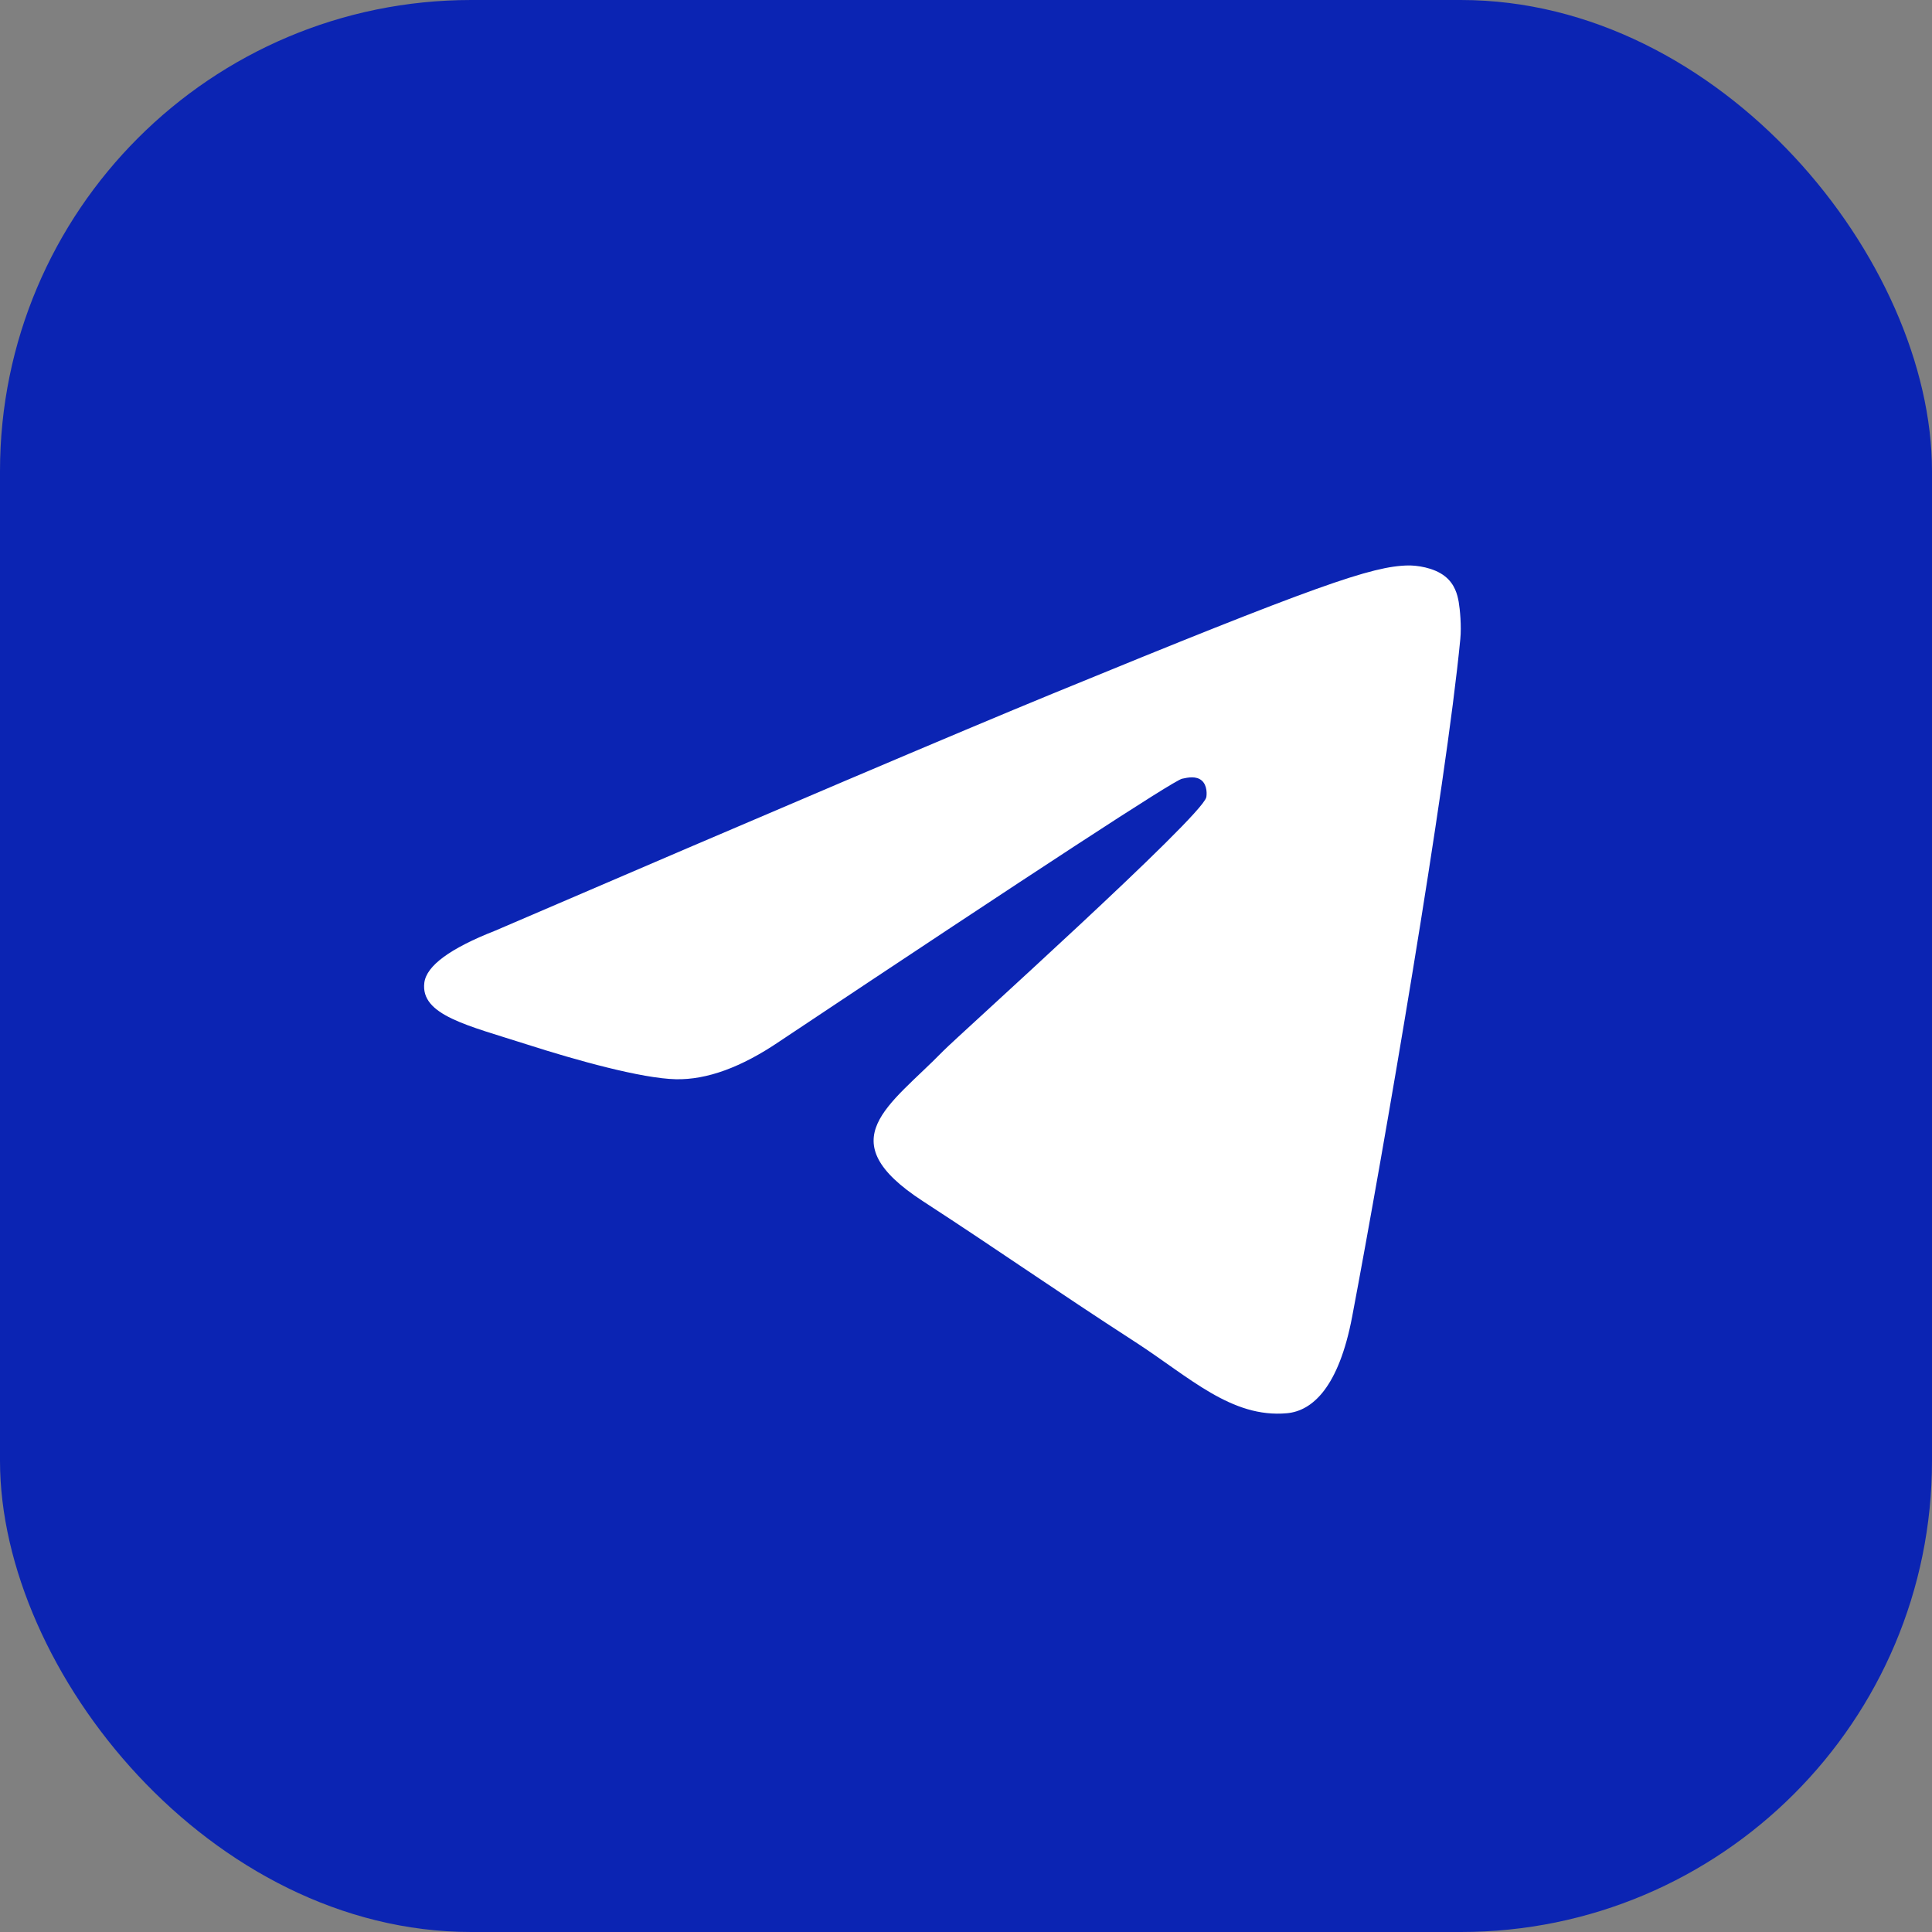
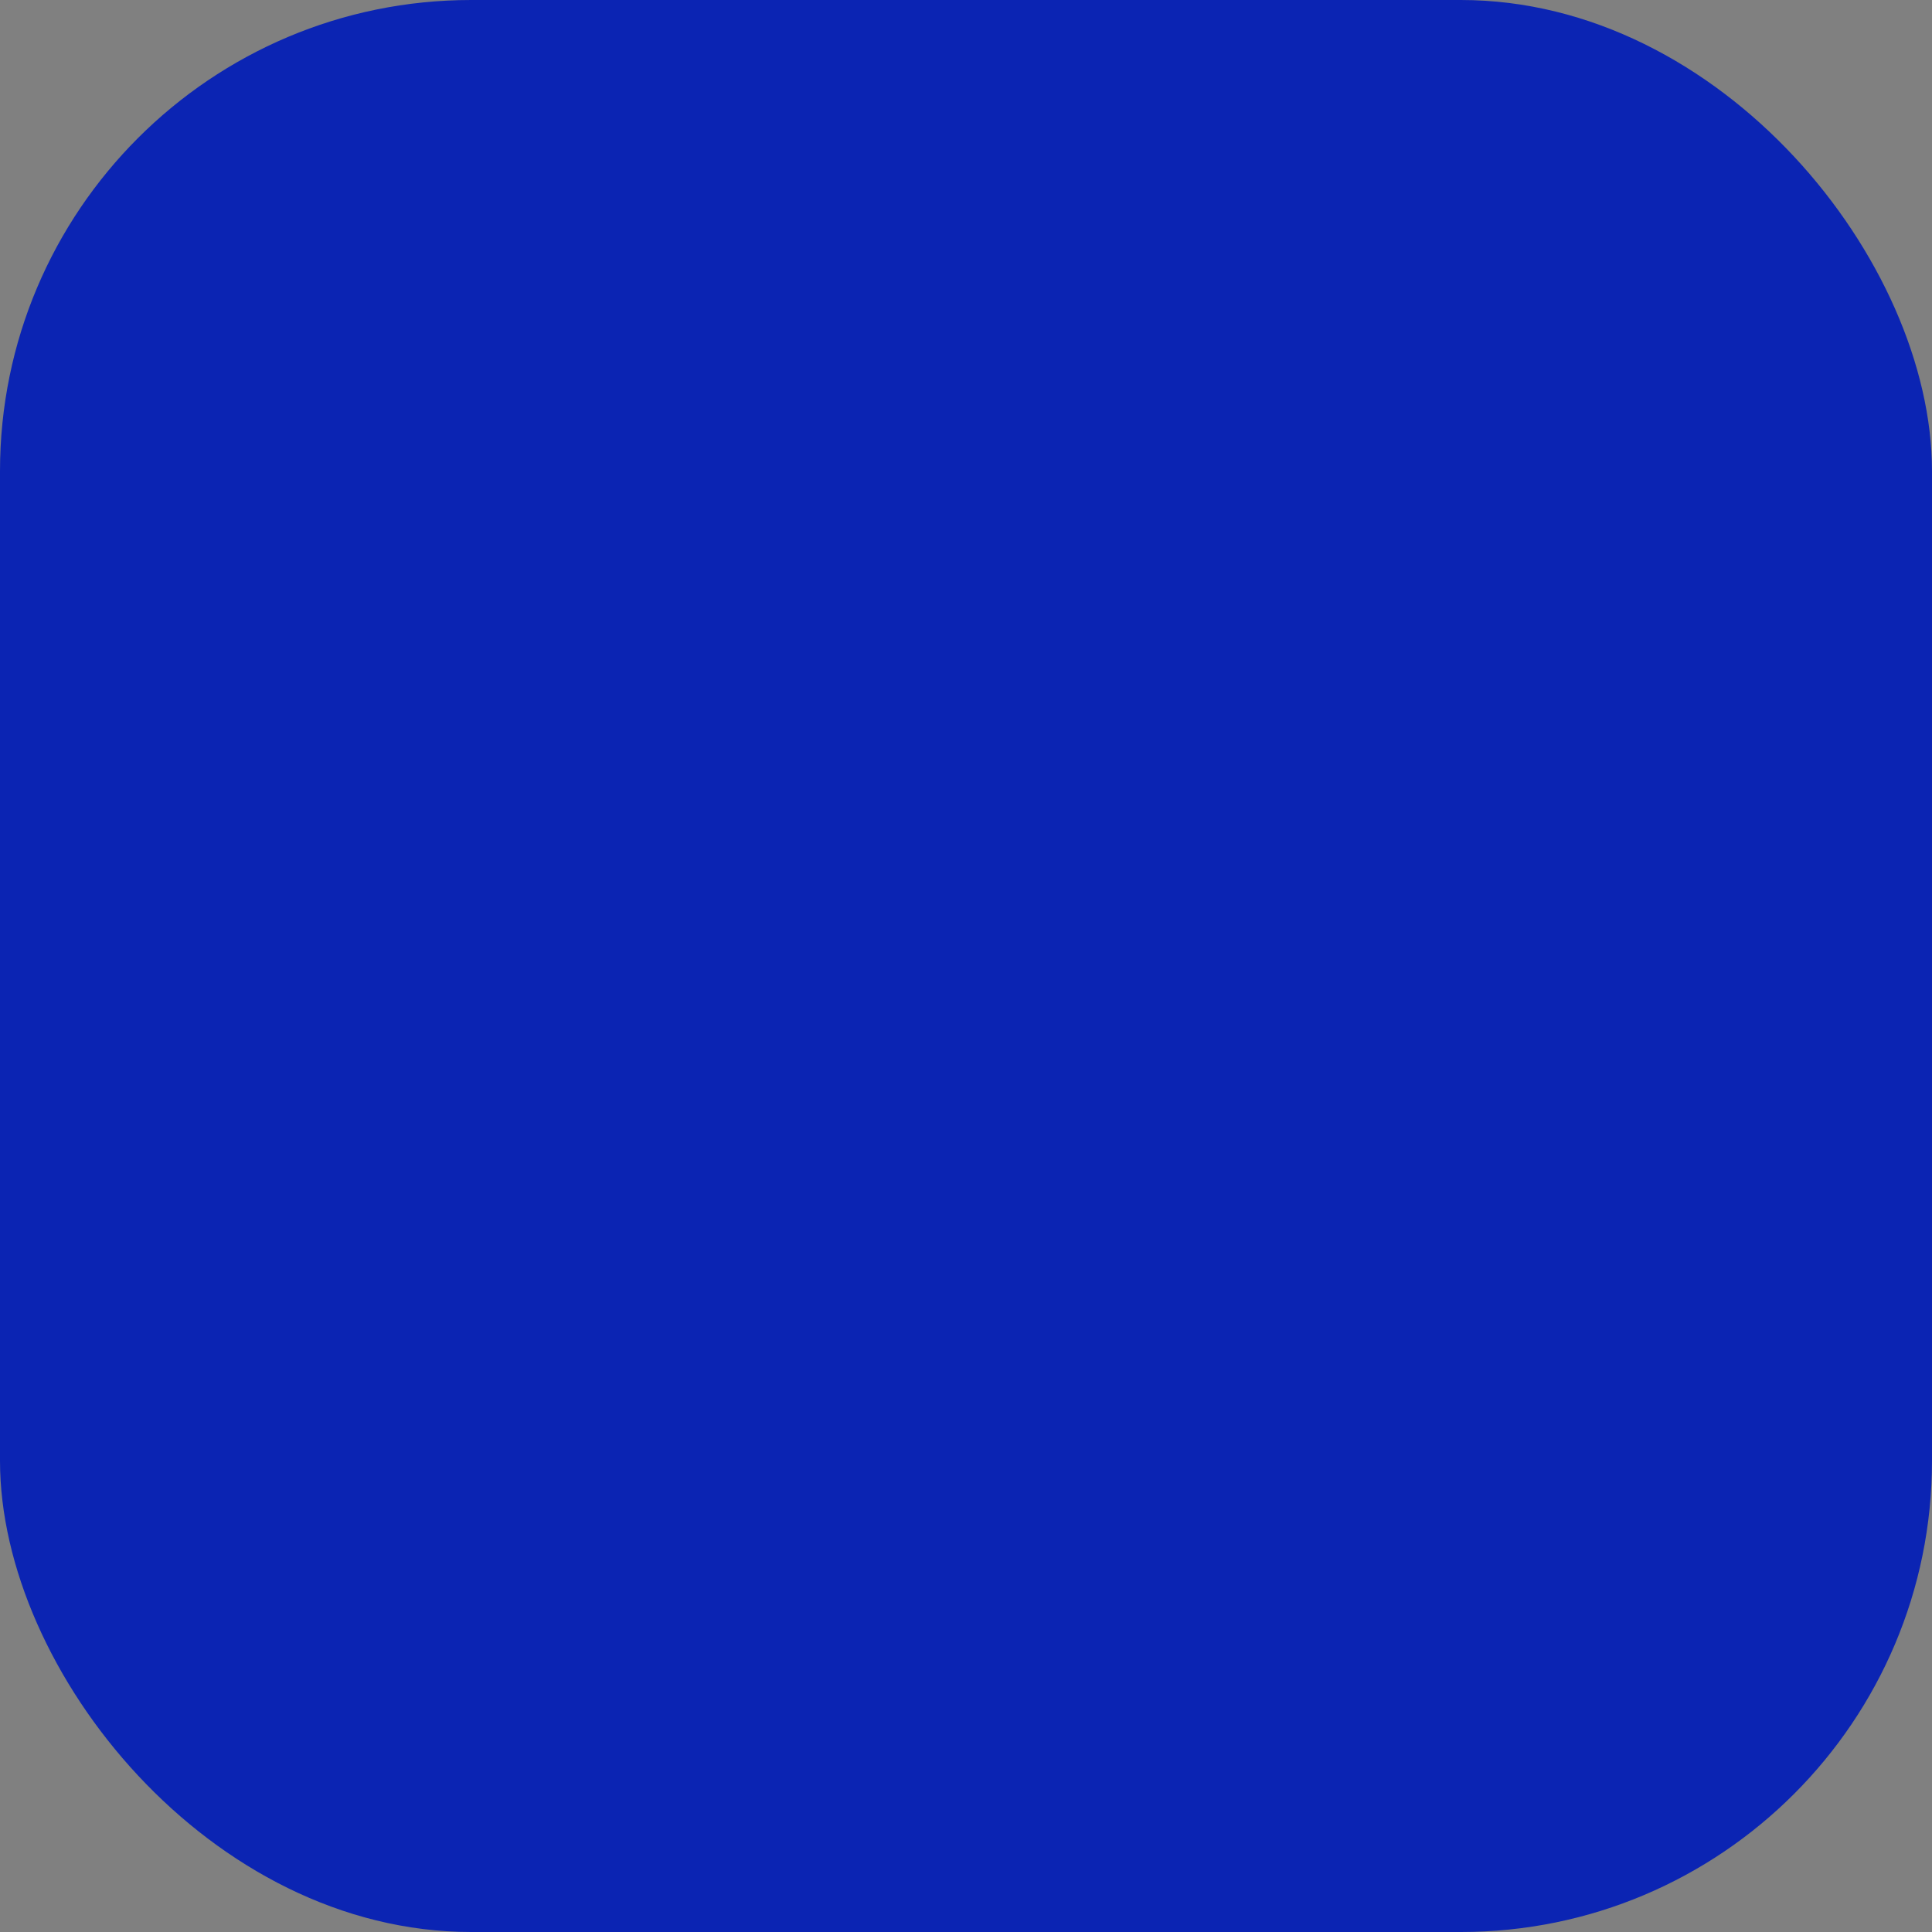
<svg xmlns="http://www.w3.org/2000/svg" width="41" height="41" viewBox="0 0 41 41" fill="none">
  <rect x="0" y="0" width="41" height="41" fill="#808080" stroke="none" />
  <rect width="41" height="41" rx="10" fill="#0B24B3" />
-   <path fill-rule="evenodd" clip-rule="evenodd" d="M10.512 19.749C16.418 17.209 20.356 15.534 22.326 14.725C27.952 12.415 29.121 12.013 29.883 12C30.051 11.997 30.425 12.038 30.668 12.233C30.873 12.397 30.929 12.619 30.956 12.774C30.983 12.93 31.017 13.285 30.99 13.562C30.685 16.724 29.366 24.399 28.695 27.941C28.411 29.439 27.852 29.942 27.311 29.991C26.134 30.098 25.241 29.224 24.102 28.486C22.319 27.332 21.311 26.614 19.581 25.488C17.581 24.187 18.877 23.472 20.017 22.303C20.315 21.997 25.499 17.342 25.599 16.92C25.611 16.867 25.623 16.67 25.505 16.566C25.386 16.462 25.211 16.498 25.085 16.526C24.906 16.566 22.058 18.425 16.54 22.102C15.732 22.65 15 22.917 14.344 22.903C13.62 22.888 12.229 22.5 11.194 22.168C9.926 21.761 8.918 21.545 9.005 20.854C9.051 20.494 9.553 20.125 10.512 19.749Z" fill="white" />
</svg>